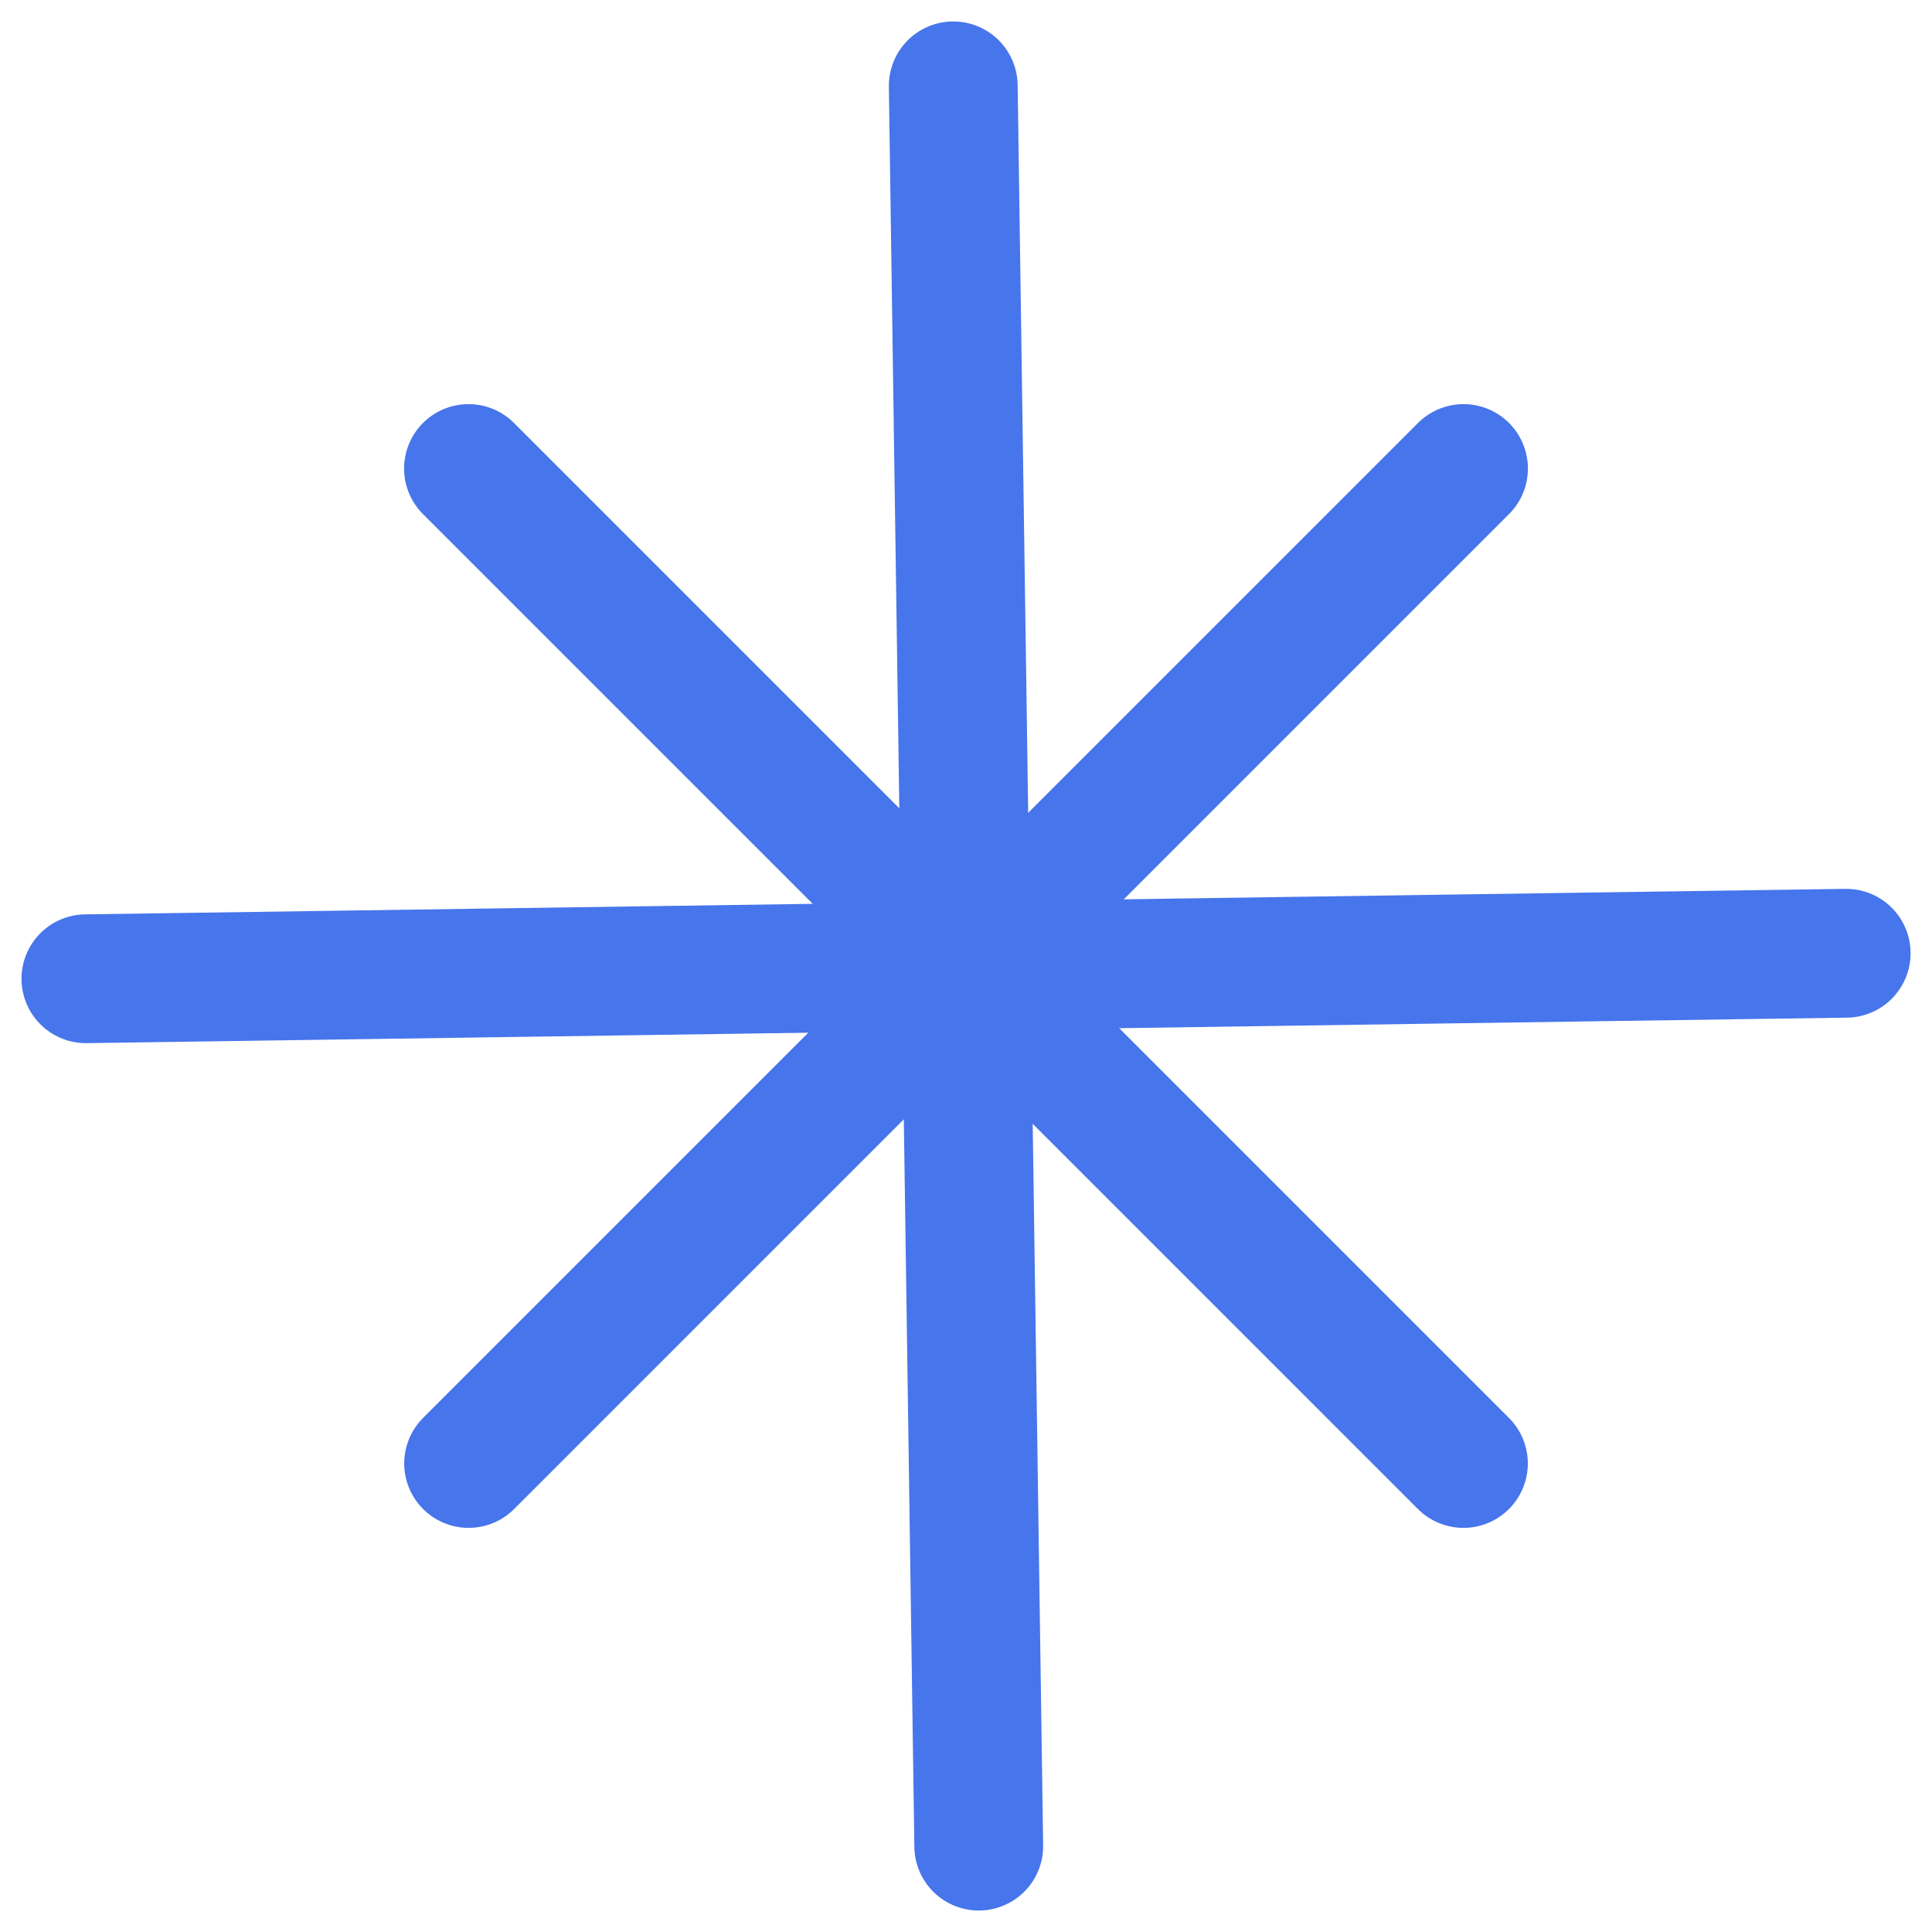
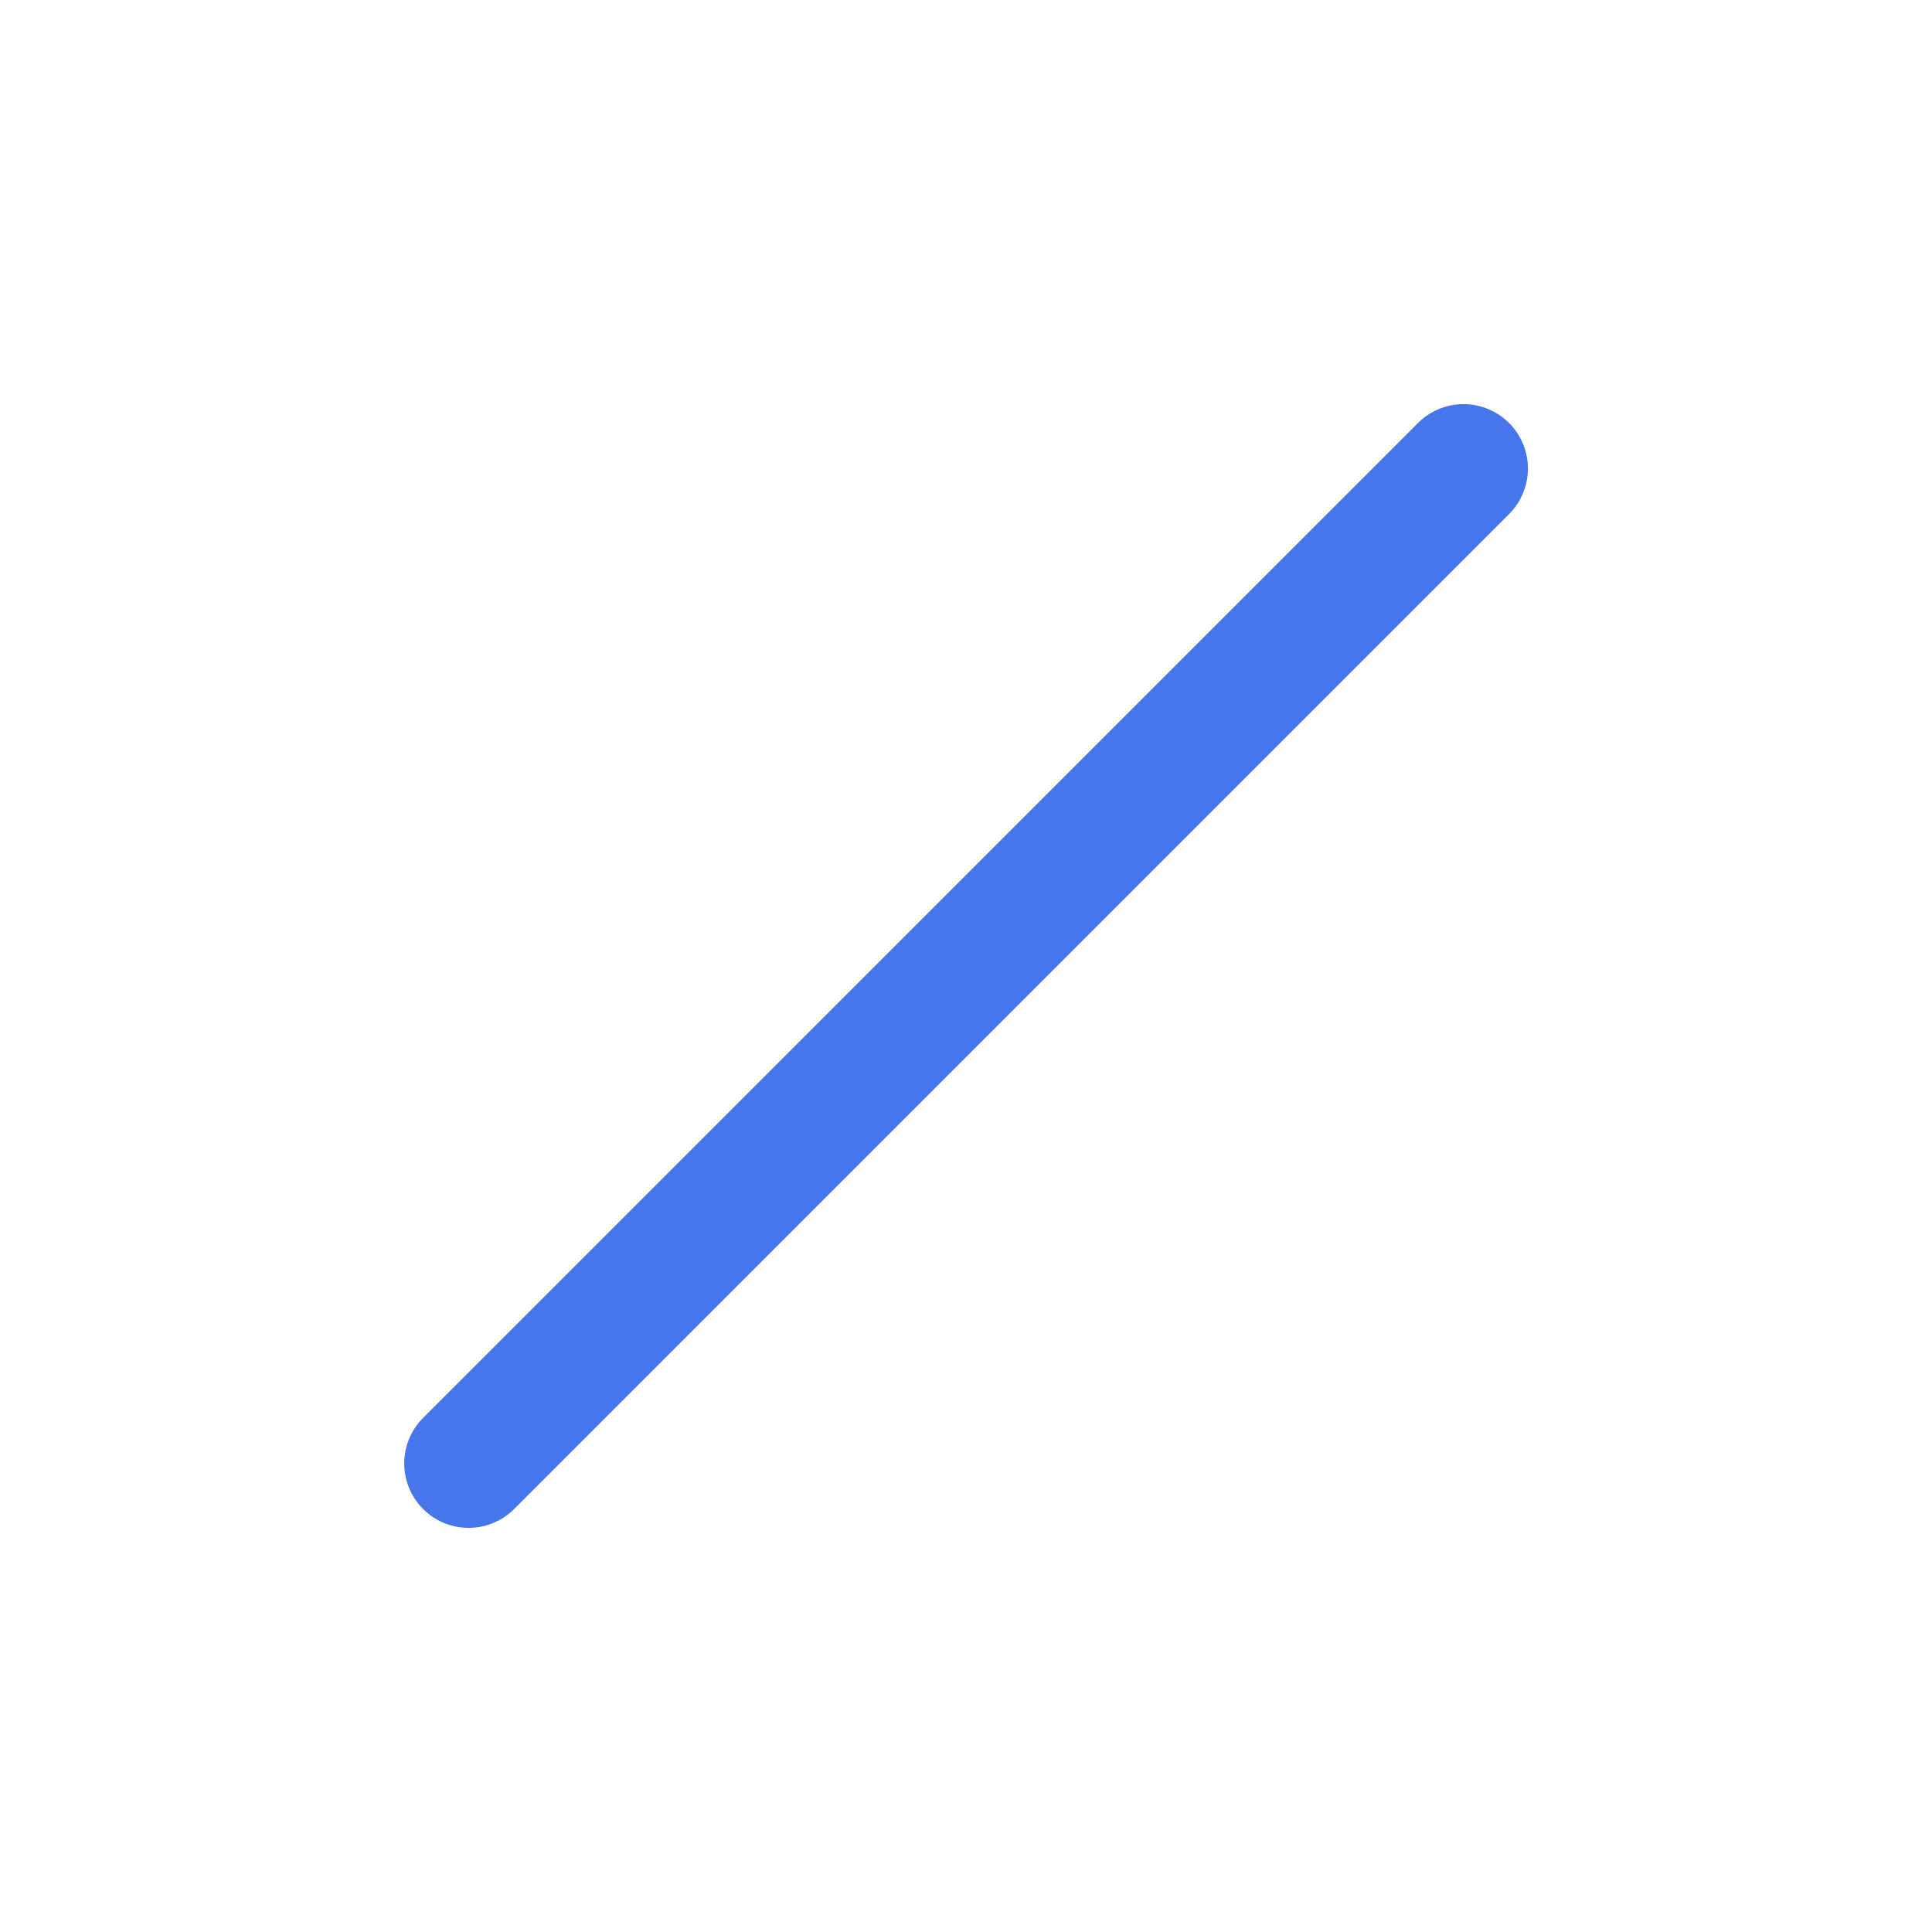
<svg xmlns="http://www.w3.org/2000/svg" width="45" height="45" viewBox="0 0 45 45" fill="none">
  <path d="M10.915 34.087L34.088 10.913" stroke="#4775EB" stroke-width="3" stroke-linecap="round" />
-   <path d="M10.912 10.913L34.086 34.087" stroke="#4775EB" stroke-width="3" stroke-linecap="round" />
-   <path d="M43.001 22.203L2.001 22.797" stroke="#4775EB" stroke-width="3" stroke-linecap="round" />
-   <path d="M22.797 43L22.203 2" stroke="#4775EB" stroke-width="3" stroke-linecap="round" />
</svg>